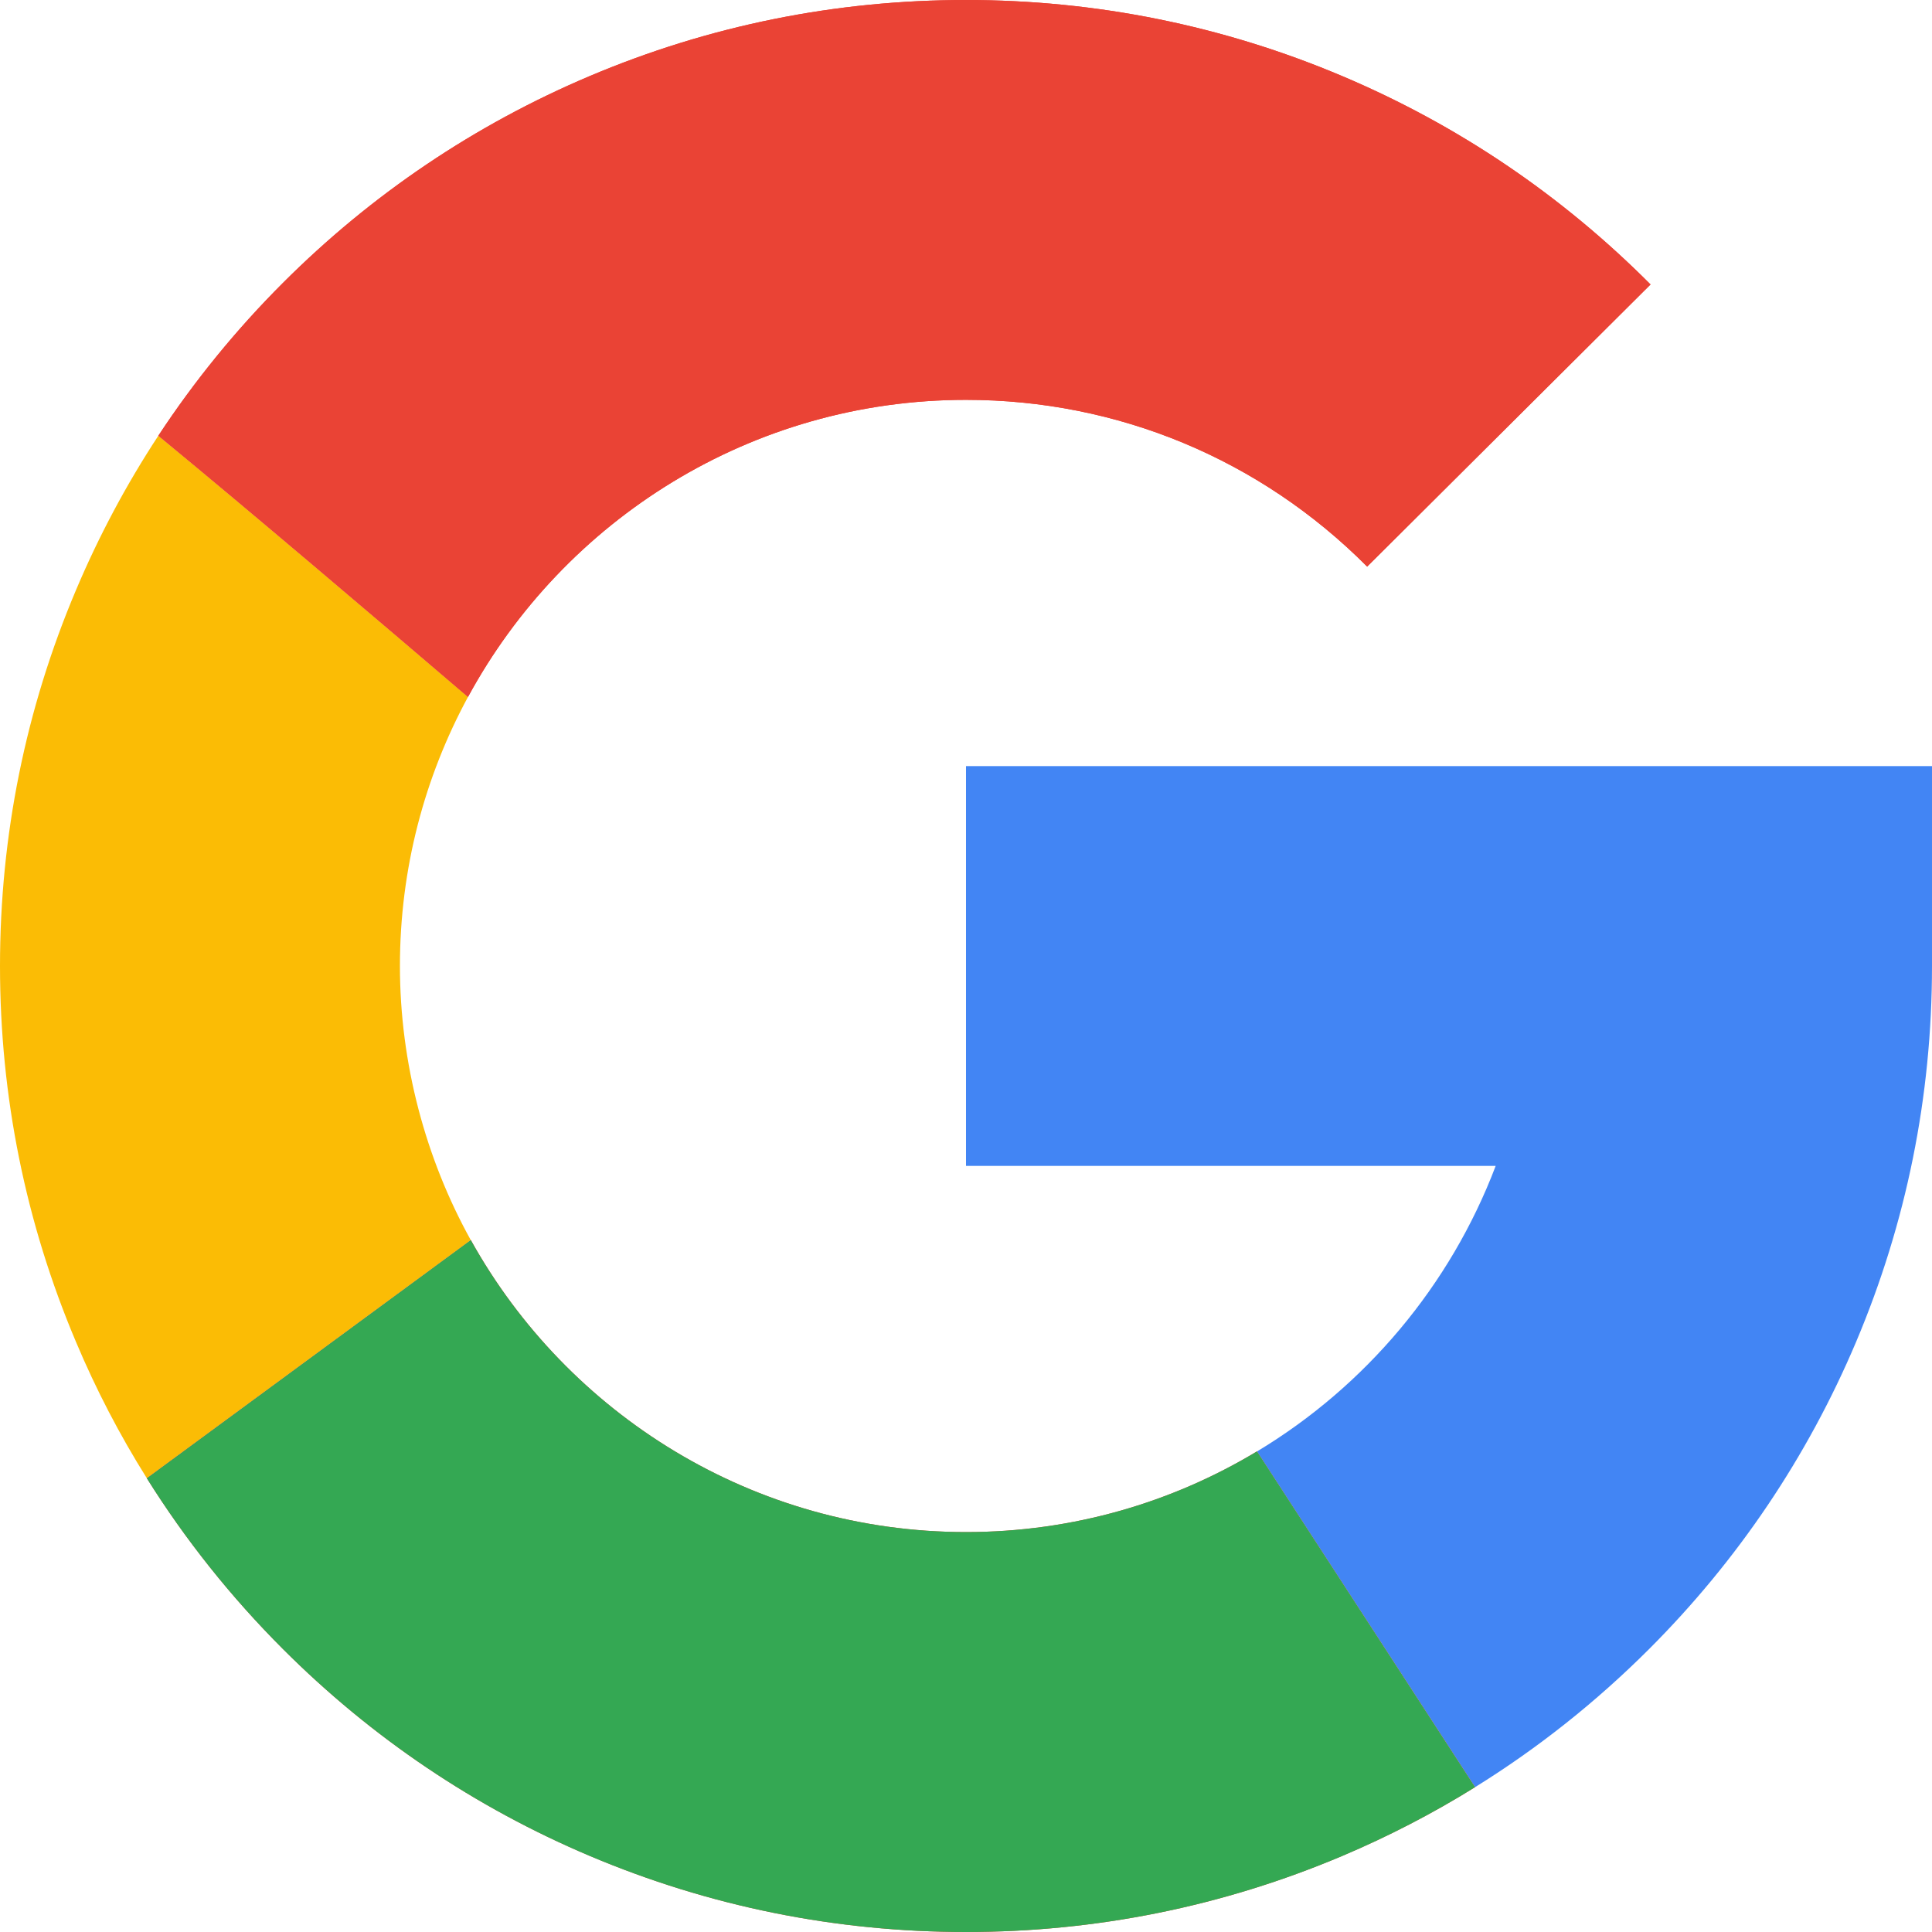
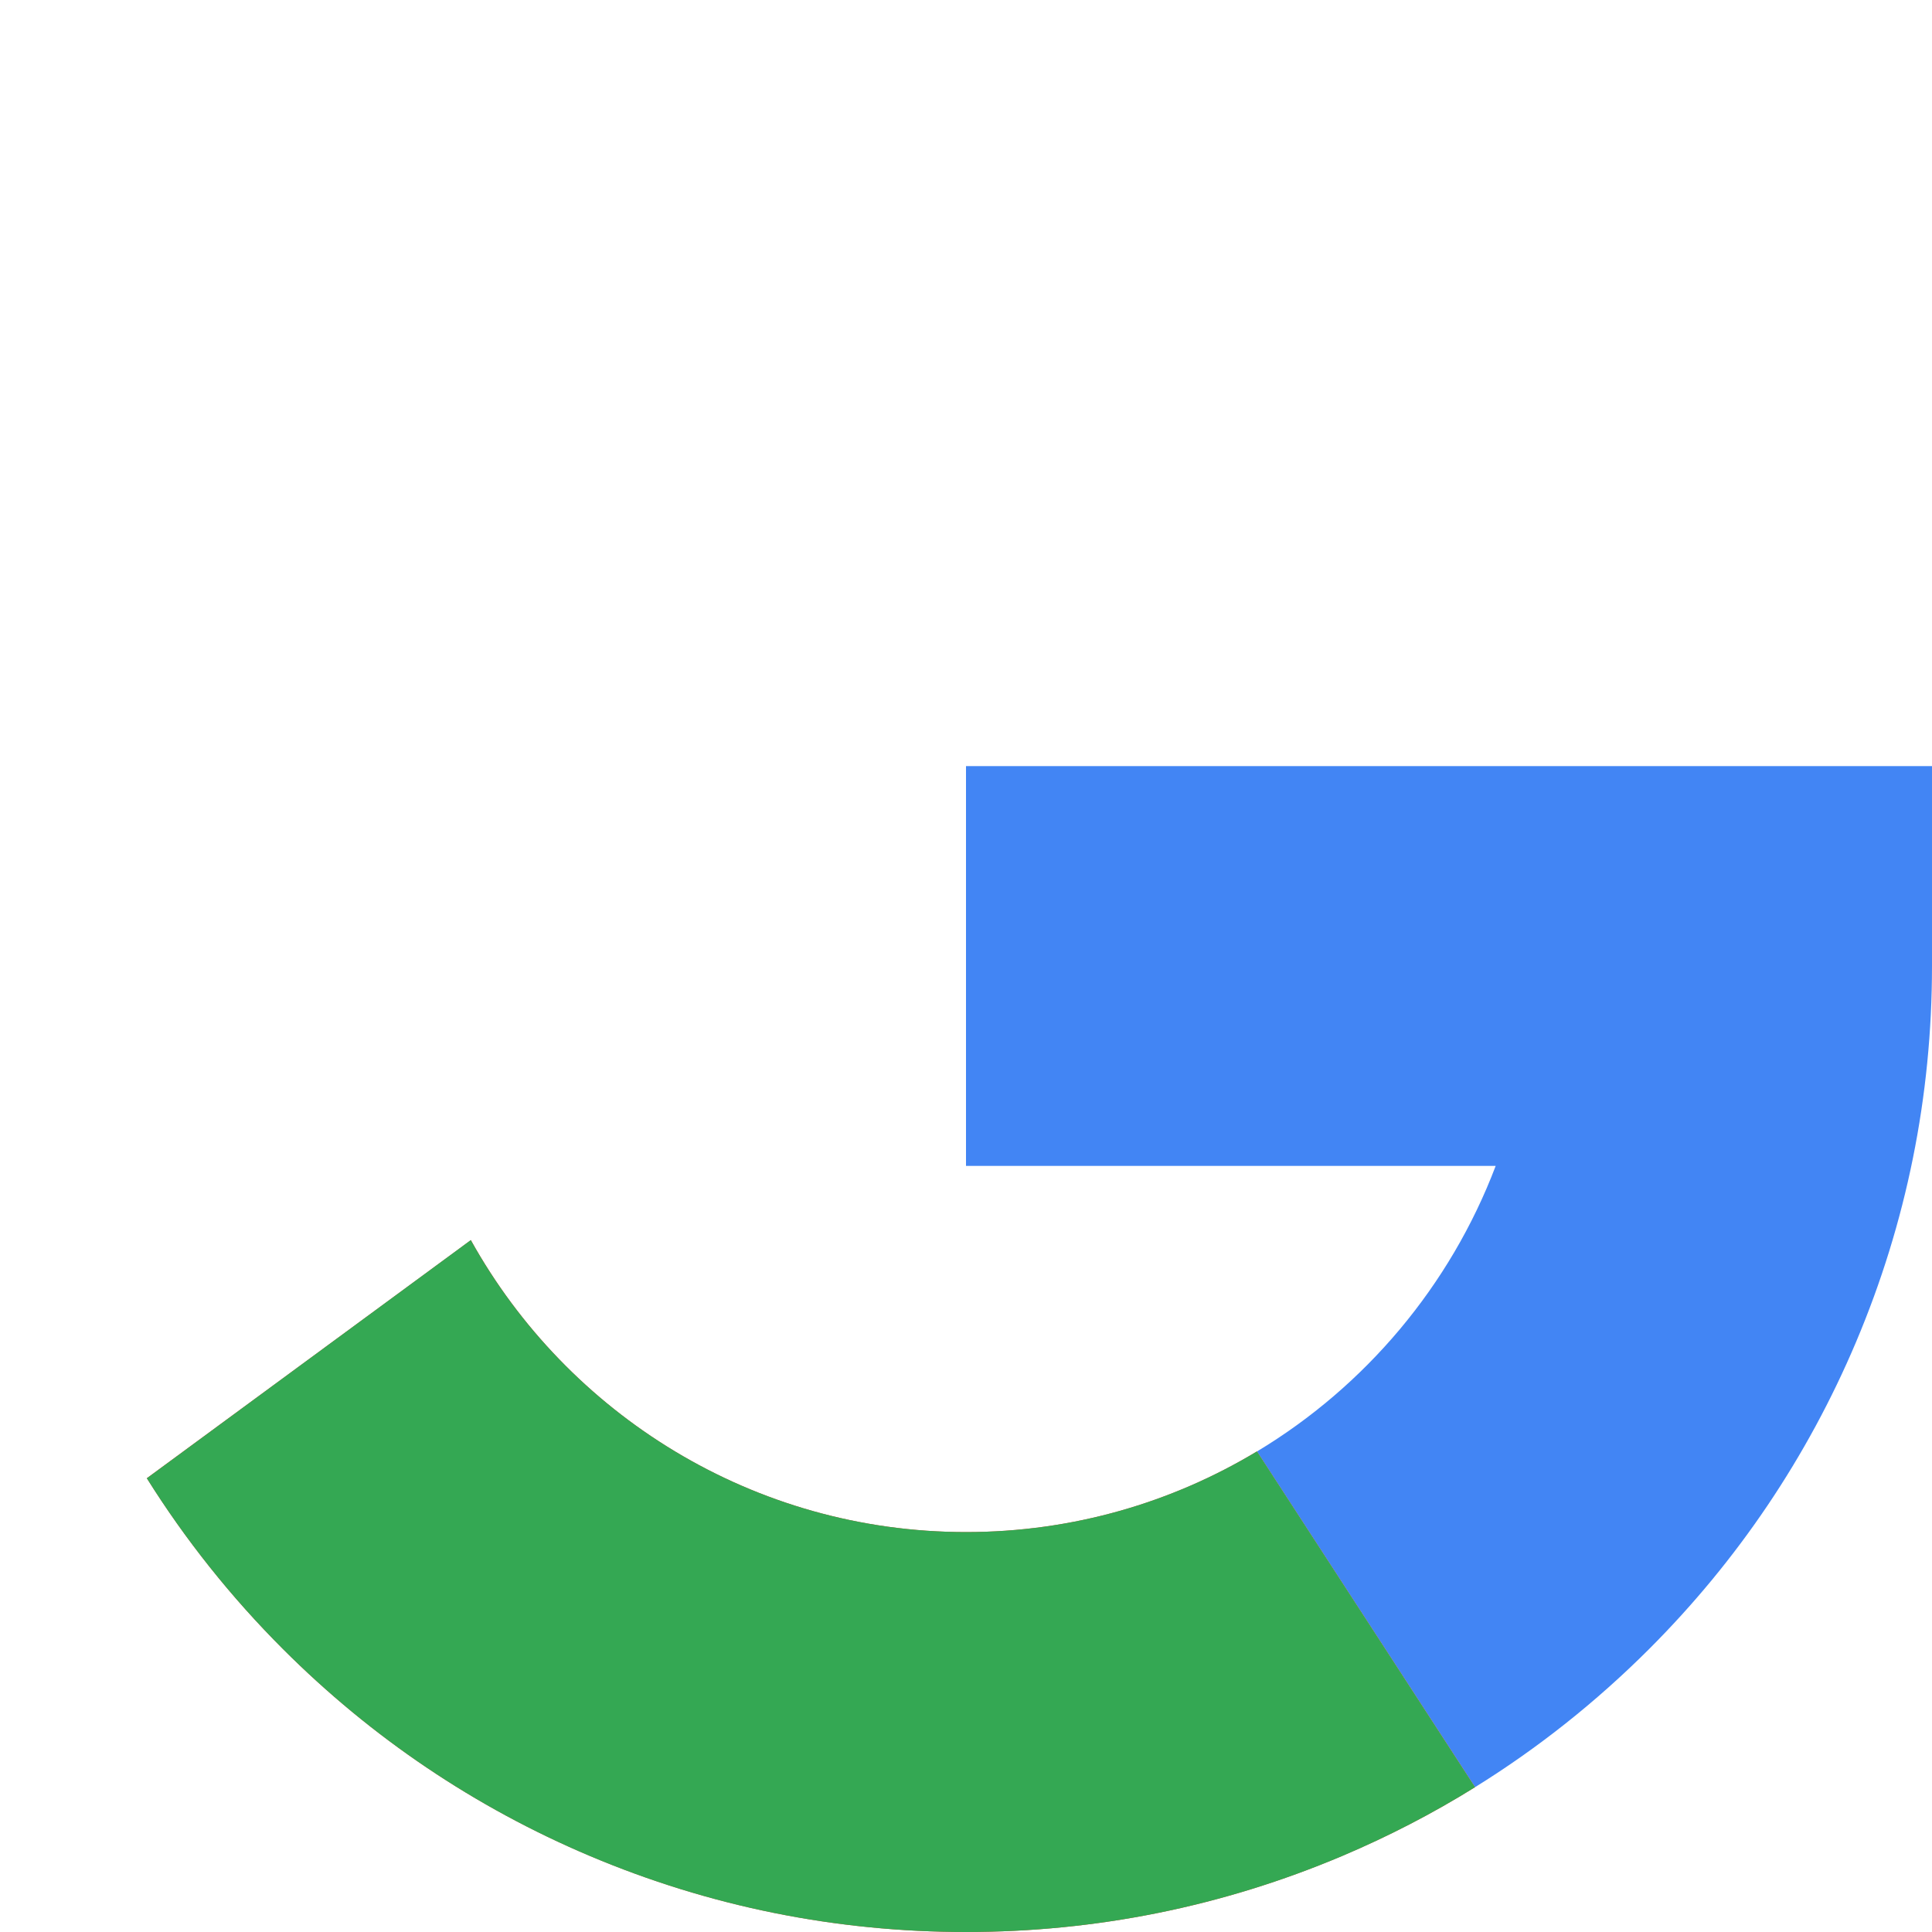
<svg xmlns="http://www.w3.org/2000/svg" width="25" height="25" viewBox="0 0 25 25" fill="none">
  <g clip-path="url(#clip0_42_11)">
    <path d="M25 9.913V12.5C25 14.187 24.669 15.824 24.017 17.366C23.387 18.855 22.486 20.192 21.339 21.339C20.653 22.024 19.9 22.622 19.087 23.126L16.265 18.782C17.668 17.938 18.766 16.637 19.354 15.087H12.5V9.913H25V9.913Z" fill="#4285F4" />
-     <path d="M6.092 16.047L1.9 19.128C1.549 18.569 1.243 17.981 0.984 17.366C0.331 15.823 0 14.187 0 12.5C0 10.814 0.331 9.176 0.984 7.634C1.28 6.934 1.636 6.267 2.049 5.638C3.209 6.592 4.915 8.043 6.056 9.018C5.494 10.055 5.175 11.241 5.175 12.5C5.175 13.759 5.508 14.995 6.092 16.047Z" fill="#FBBC05" />
    <path d="M16.265 18.782L19.087 23.126C18.54 23.466 17.966 23.763 17.367 24.016C15.824 24.669 14.187 25 12.501 25C10.814 25 9.177 24.669 7.634 24.016C6.145 23.387 4.809 22.486 3.662 21.339C2.988 20.665 2.399 19.925 1.9 19.128L6.093 16.047C7.344 18.298 9.747 19.825 12.501 19.825C13.876 19.825 15.165 19.444 16.265 18.781L16.265 18.782Z" fill="#EA4335" />
-     <path d="M6.056 9.019C4.915 8.043 3.209 6.592 2.049 5.638C2.515 4.93 3.053 4.269 3.661 3.661C4.808 2.514 6.145 1.613 7.633 0.984C9.176 0.331 10.813 0 12.5 0C14.186 0 15.833 0.333 17.379 0.989C18.872 1.622 20.21 2.528 21.358 3.681L17.691 7.332C16.306 5.941 14.462 5.174 12.5 5.174C9.72 5.174 7.297 6.731 6.056 9.018V9.019Z" fill="#EA4335" />
    <path d="M19.087 23.126C18.54 23.466 17.966 23.763 17.367 24.017C15.824 24.669 14.187 25 12.5 25C10.814 25 9.177 24.669 7.634 24.017C6.145 23.387 4.809 22.486 3.662 21.339C2.988 20.665 2.399 19.925 1.9 19.129L6.092 16.047C7.344 18.298 9.747 19.825 12.501 19.825C13.876 19.825 15.165 19.444 16.265 18.781L19.087 23.126L19.087 23.126Z" fill="#34A853" />
-     <path d="M21.358 3.681L17.691 7.332C16.306 5.941 14.462 5.174 12.5 5.174C9.72 5.174 7.297 6.731 6.056 9.018C4.915 8.043 3.209 6.592 2.049 5.638C2.515 4.93 3.053 4.269 3.661 3.661C4.808 2.514 6.145 1.613 7.633 0.983C9.176 0.331 10.813 0 12.5 0C14.186 0 15.833 0.333 17.379 0.989C18.872 1.622 20.21 2.528 21.358 3.681Z" fill="#EA4335" />
  </g>
  <defs>
    <clipPath id="clip0_42_11">
      <rect width="25" height="25" fill="white" />
    </clipPath>
  </defs>
</svg>